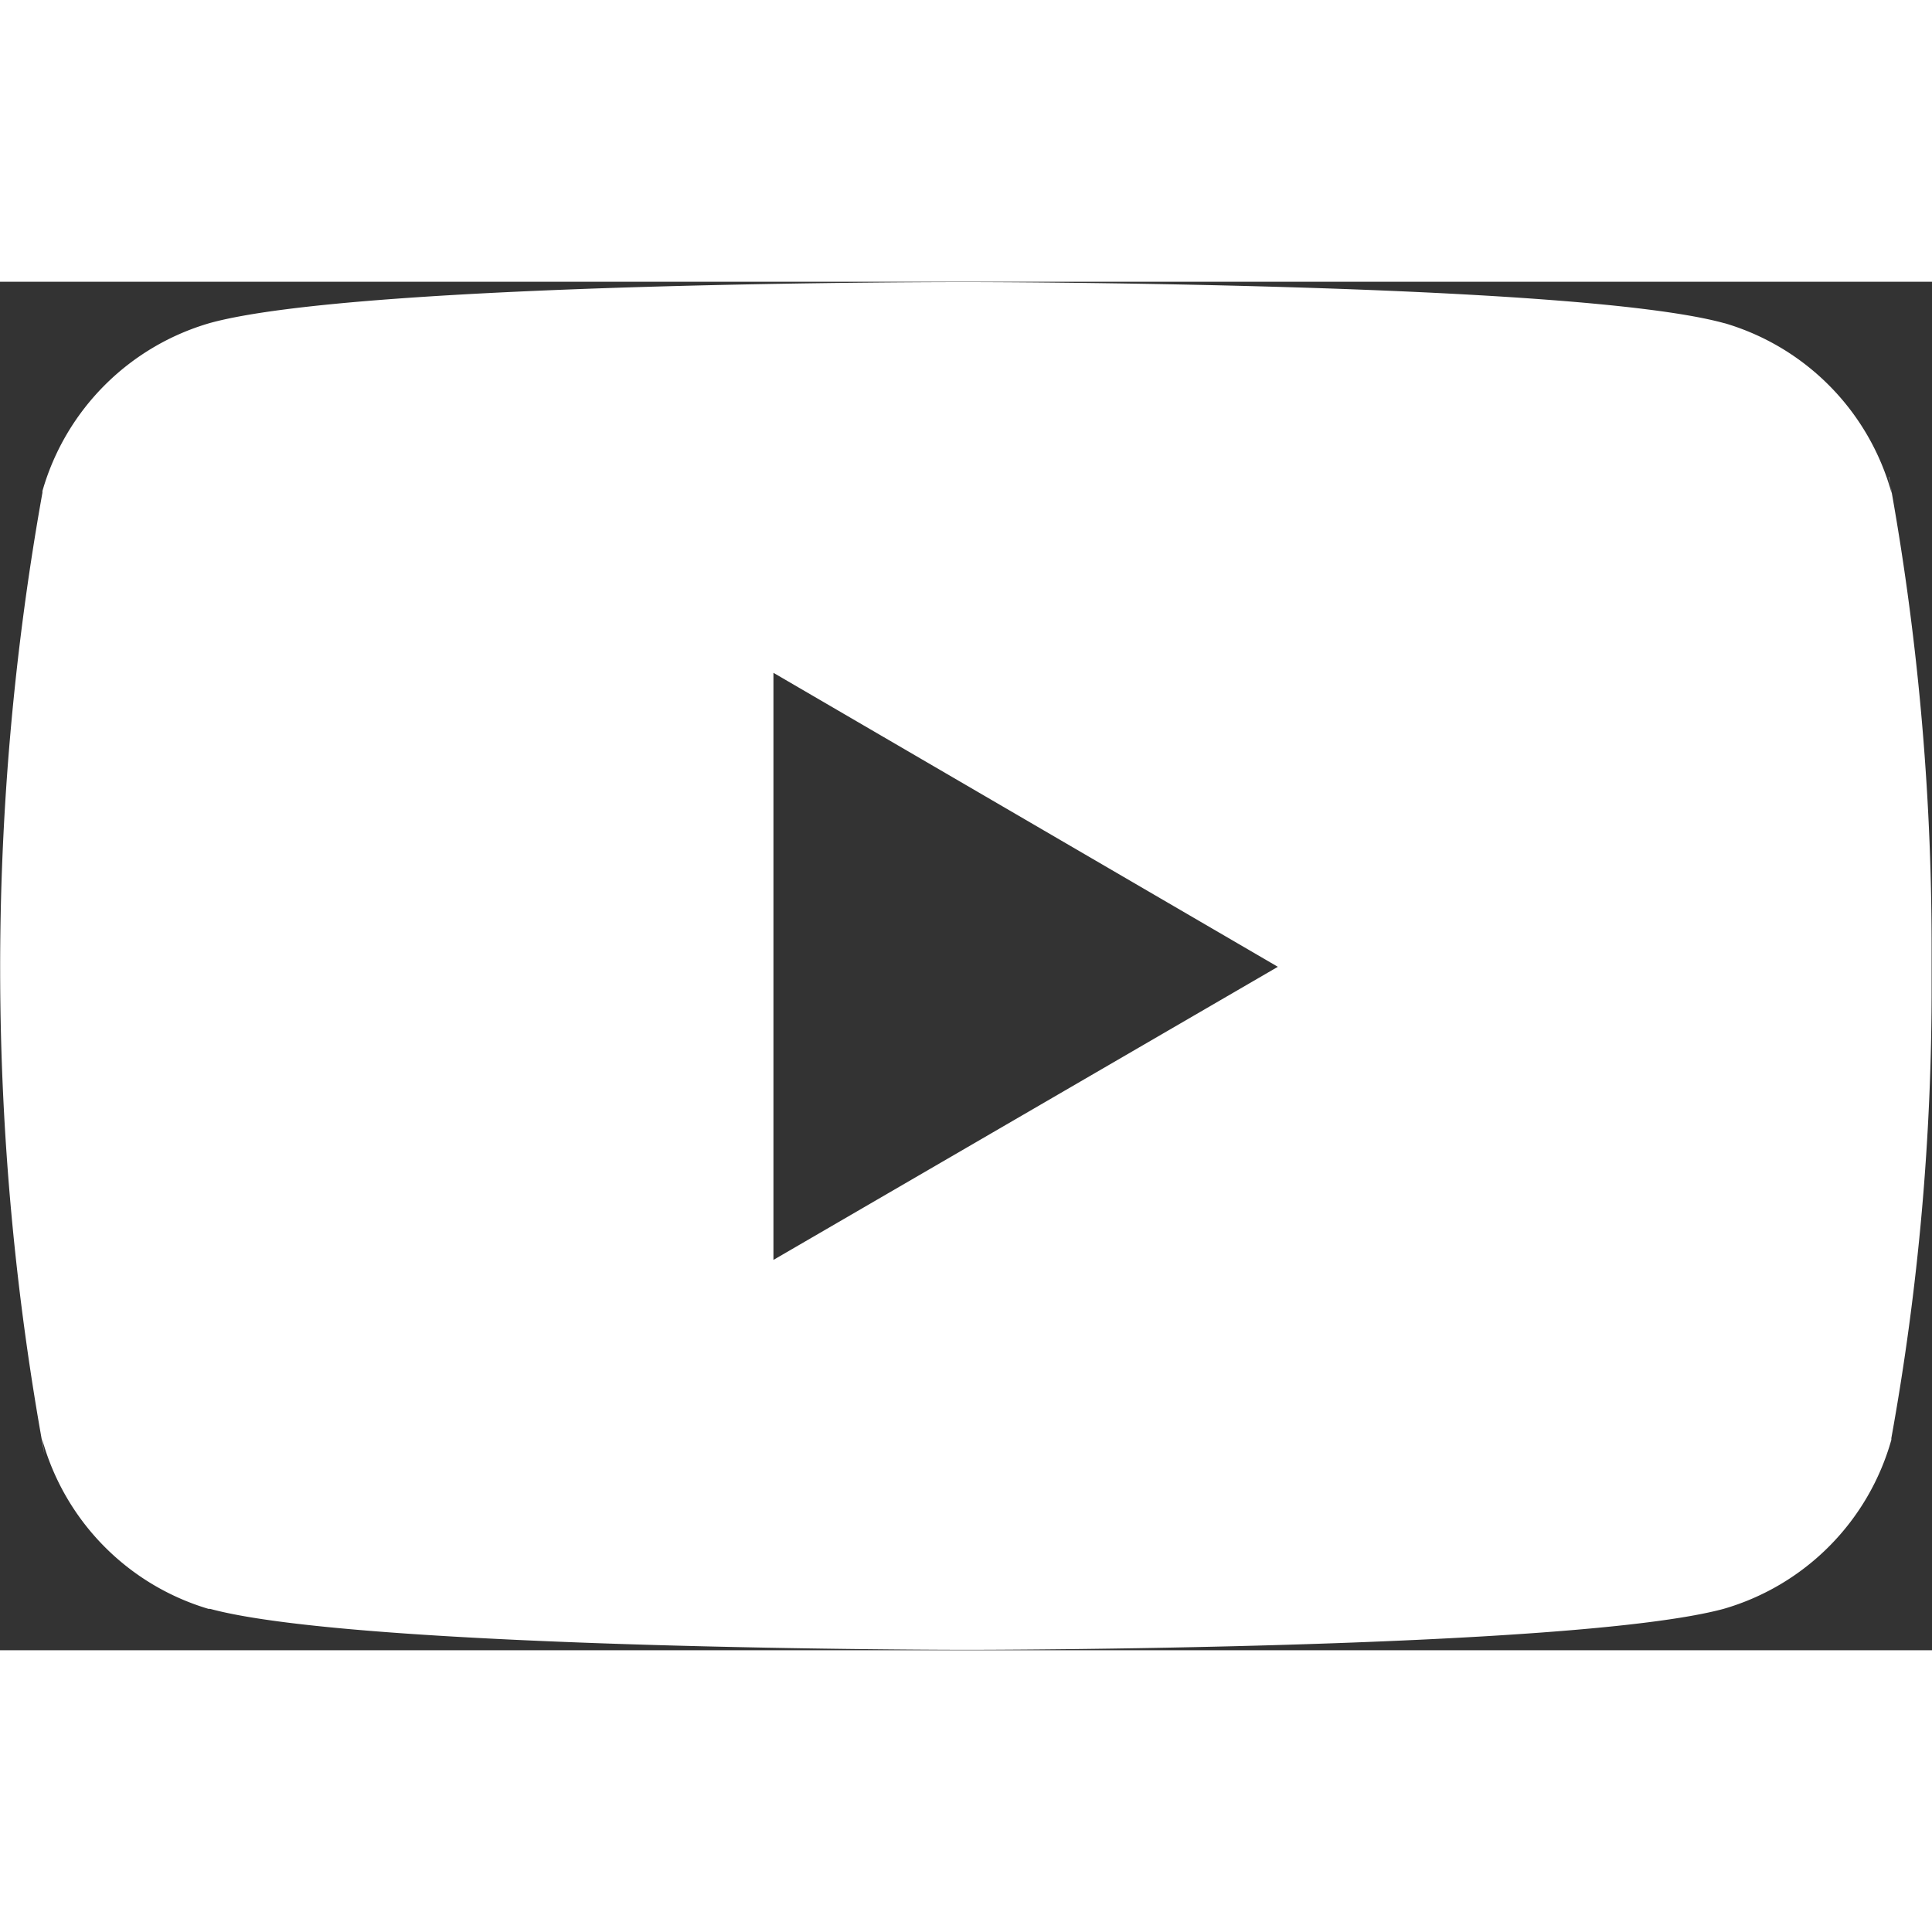
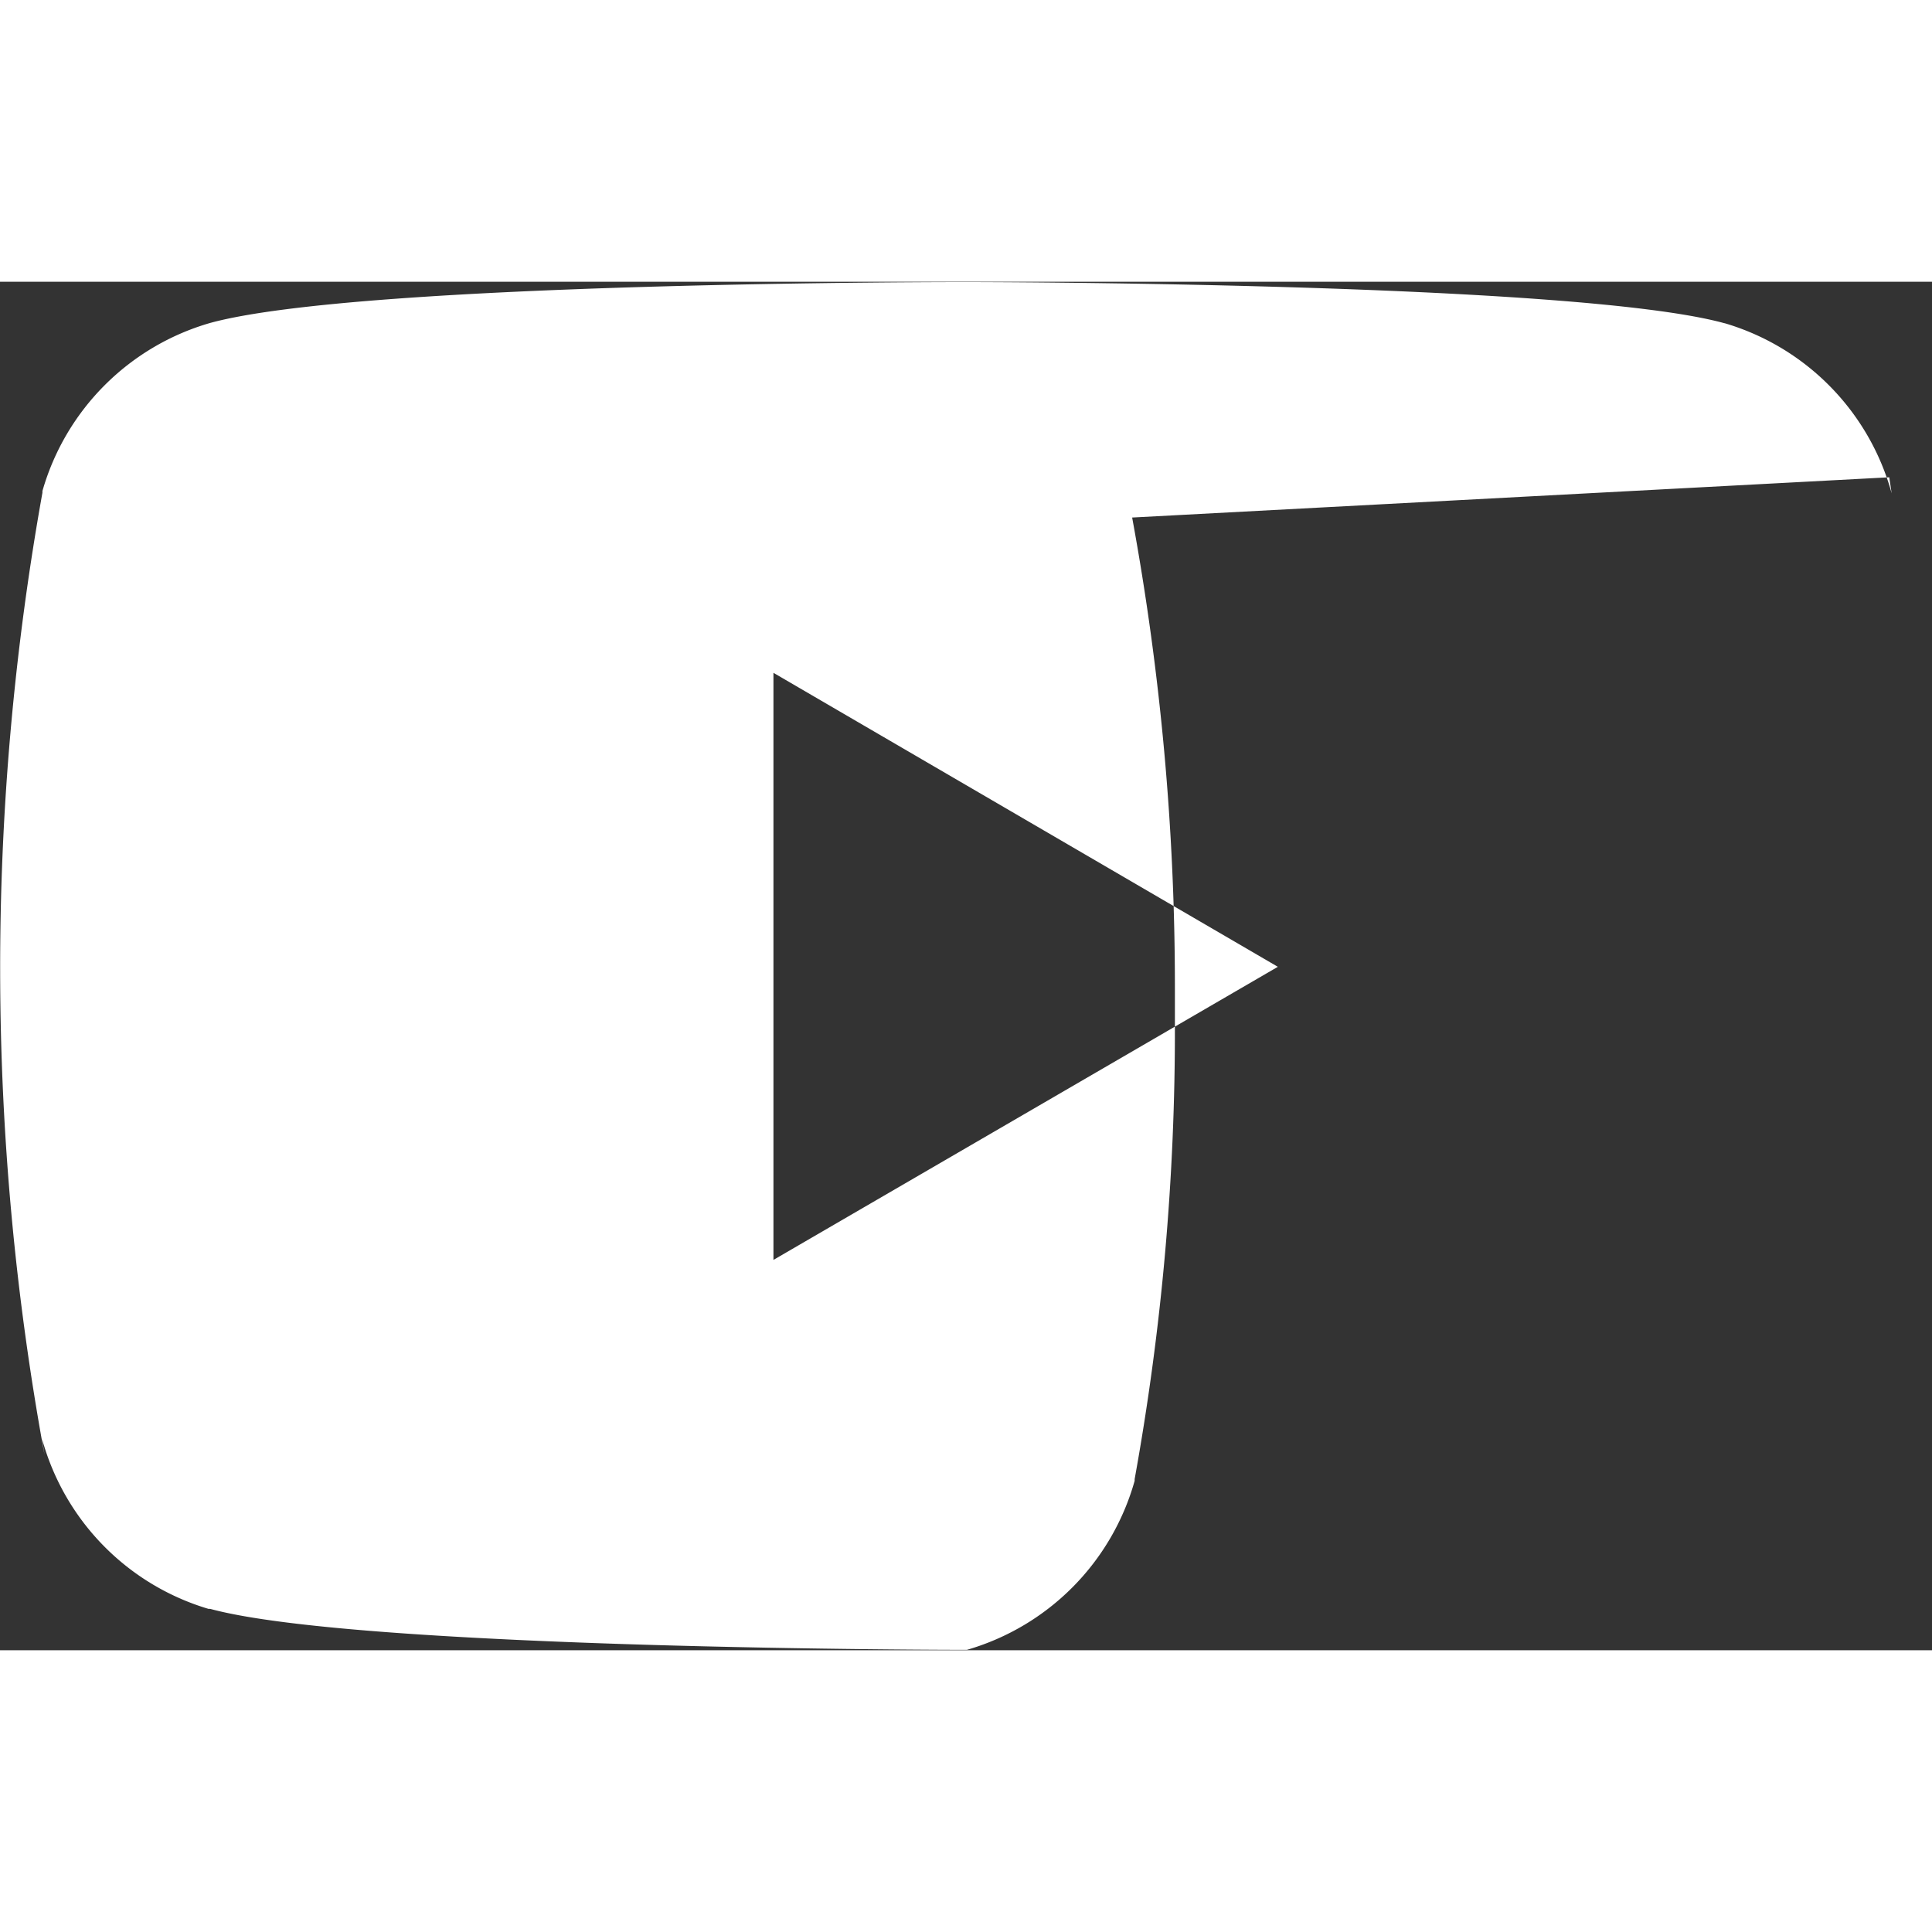
<svg xmlns="http://www.w3.org/2000/svg" width="26" height="26" viewBox="0 0 24 17">
  <rect x="0" y="0" width="24" height="17" fill="#333333" stroke="none" />
  <g id="Youtube" transform="translate(0 -3.5)">
-     <path id="Path_227" data-name="Path 227" d="M23.469,5.929l.03.2a3.043,3.043,0,0,0-2.068-2.112l-.021-.005c-1.871-.508-9.4-.508-9.4-.508s-7.51-.01-9.4.508A3.044,3.044,0,0,0,.527,6.1l0,.021A33.454,33.454,0,0,0,.553,18.072l-.031-.2A3.043,3.043,0,0,0,2.59,19.986l.021,0c1.869.509,9.4.509,9.4.509s7.509,0,9.4-.509a3.043,3.043,0,0,0,2.084-2.1l0-.021a31.265,31.265,0,0,0,.5-5.648c0-.073,0-.147,0-.221s0-.149,0-.23a32.256,32.256,0,0,0-.531-5.846ZM9.608,15.651V8.358l6.266,3.652Z" fill="#fff" />
+     <path id="Path_227" data-name="Path 227" d="M23.469,5.929l.03.2a3.043,3.043,0,0,0-2.068-2.112l-.021-.005c-1.871-.508-9.4-.508-9.4-.508s-7.51-.01-9.4.508A3.044,3.044,0,0,0,.527,6.1l0,.021A33.454,33.454,0,0,0,.553,18.072l-.031-.2A3.043,3.043,0,0,0,2.59,19.986l.021,0c1.869.509,9.4.509,9.4.509a3.043,3.043,0,0,0,2.084-2.1l0-.021a31.265,31.265,0,0,0,.5-5.648c0-.073,0-.147,0-.221s0-.149,0-.23a32.256,32.256,0,0,0-.531-5.846ZM9.608,15.651V8.358l6.266,3.652Z" fill="#fff" />
  </g>
</svg>